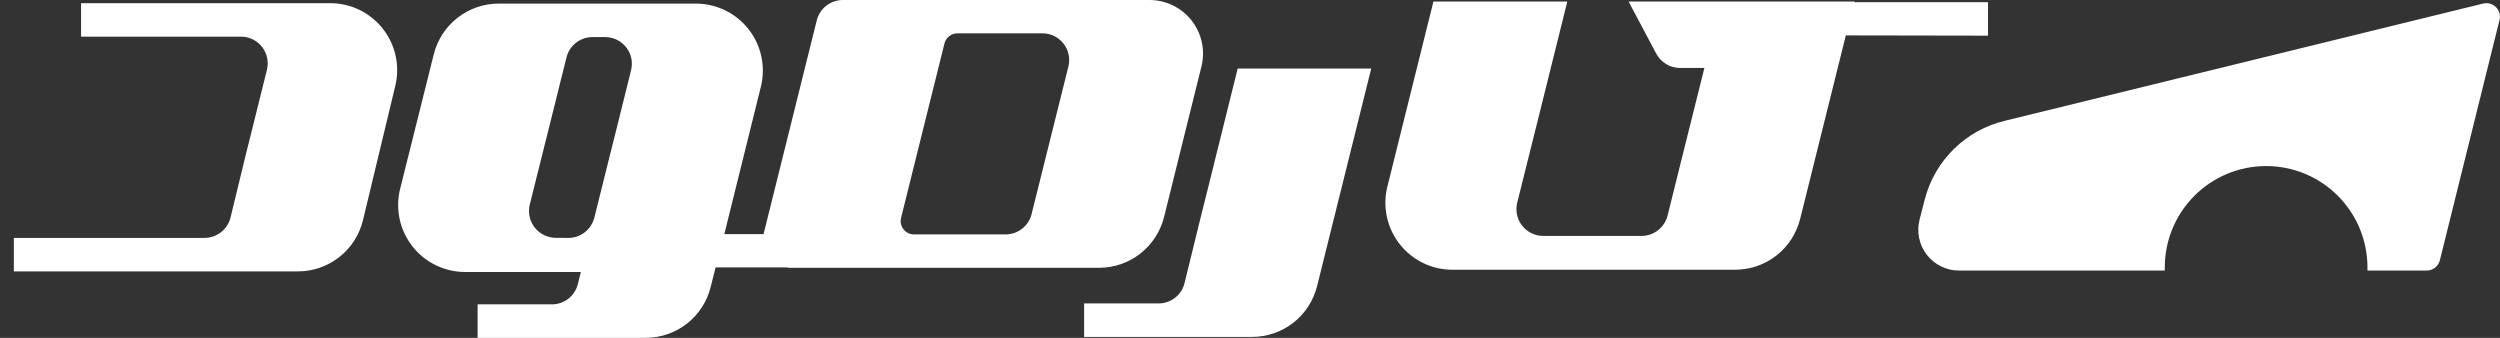
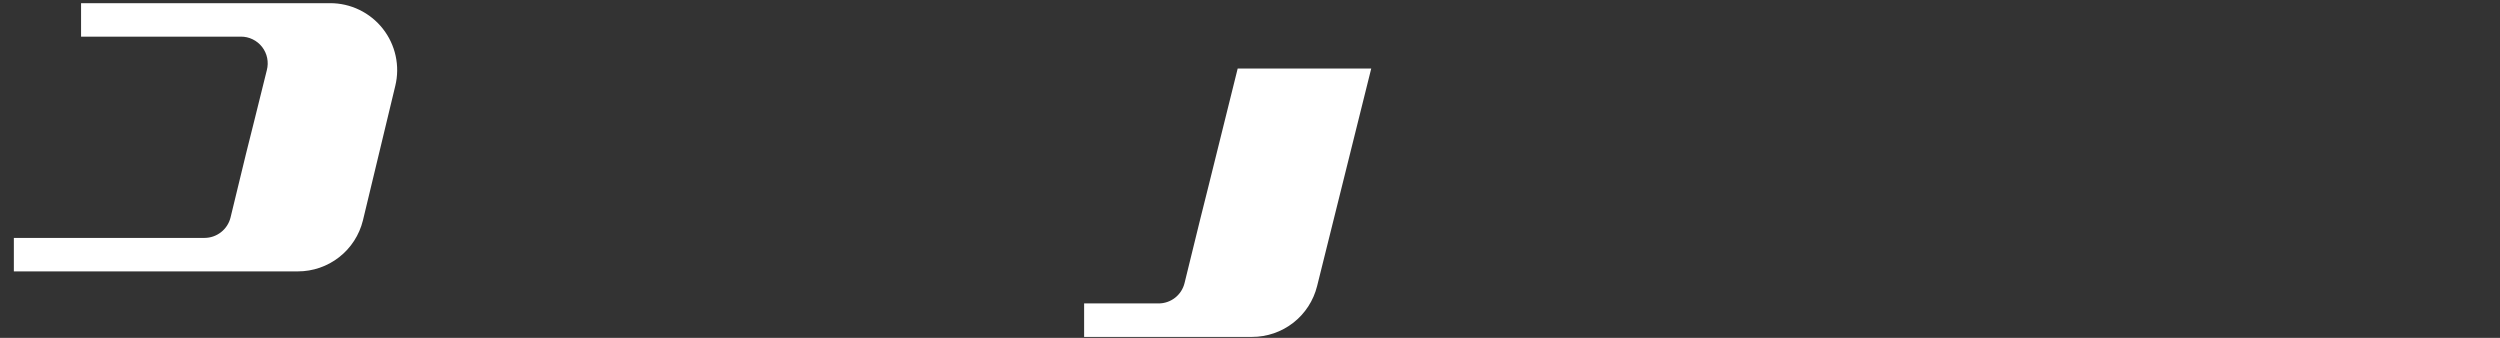
<svg xmlns="http://www.w3.org/2000/svg" width="148" height="20" viewBox="0 0 148 20" fill="none">
  <rect x="0" y="0" width="148" height="20" fill="#333333" stroke="none" />
  <path d="M71.542 11.022L71.046 13.004L70.125 16.759C70.04 17.104 69.842 17.41 69.563 17.628C69.283 17.846 68.939 17.964 68.584 17.963H64.18V19.945H74.123C75.008 19.945 75.868 19.65 76.566 19.105C77.263 18.56 77.758 17.797 77.972 16.938L81.177 4.057H73.271L71.542 11.022Z" fill="white" />
-   <path d="M117.69 2.111V0.129H109.788V0.09H96.412L98.052 3.181C98.188 3.435 98.39 3.647 98.637 3.795C98.884 3.943 99.166 4.022 99.454 4.023H100.9L100.147 7.036L99.652 9.017L98.721 12.763C98.634 13.106 98.436 13.411 98.157 13.629C97.878 13.847 97.534 13.966 97.18 13.966H91.364C91.121 13.967 90.882 13.913 90.664 13.806C90.446 13.7 90.255 13.546 90.106 13.354C89.957 13.163 89.855 12.94 89.805 12.703C89.756 12.465 89.762 12.22 89.823 11.985L90.536 9.126L90.566 9.007L91.061 7.026L92.785 0.09H84.859L82.134 11.043C81.988 11.628 81.977 12.239 82.102 12.828C82.227 13.418 82.485 13.971 82.856 14.445C83.228 14.92 83.702 15.304 84.244 15.568C84.786 15.832 85.381 15.969 85.983 15.968H102.718C103.604 15.969 104.464 15.673 105.162 15.128C105.859 14.583 106.354 13.82 106.568 12.961L109.273 2.096L117.69 2.111Z" fill="white" />
  <path d="M19.542 0.188H4.799V2.169H14.256C14.499 2.167 14.739 2.221 14.957 2.327C15.176 2.433 15.367 2.588 15.516 2.779C15.665 2.971 15.768 3.195 15.816 3.432C15.865 3.67 15.858 3.916 15.797 4.151L15.059 7.123L14.563 9.105L13.647 12.88C13.561 13.224 13.362 13.529 13.083 13.747C12.804 13.965 12.46 14.084 12.106 14.084H0.82V16.066H17.635C18.521 16.066 19.381 15.77 20.079 15.224C20.777 14.678 21.271 13.914 21.484 13.053L23.401 5.082C23.543 4.499 23.549 3.891 23.421 3.304C23.293 2.718 23.033 2.168 22.661 1.697C22.29 1.226 21.816 0.845 21.275 0.583C20.735 0.322 20.142 0.186 19.542 0.188Z" fill="white" />
-   <path d="M146.991 0.213L118.693 7.149C117.553 7.42 116.51 7.996 115.673 8.816C114.837 9.636 114.24 10.668 113.947 11.801L113.639 13C113.547 13.357 113.538 13.73 113.612 14.091C113.686 14.452 113.842 14.791 114.068 15.083C114.294 15.374 114.583 15.61 114.914 15.772C115.246 15.934 115.609 16.018 115.978 16.017H128.155C128.155 15.953 128.155 15.893 128.155 15.829C128.155 14.238 128.787 12.712 129.912 11.587C131.037 10.462 132.563 9.83 134.155 9.83C135.746 9.83 137.272 10.462 138.397 11.587C139.522 12.712 140.154 14.238 140.154 15.829V16.017H143.657C143.836 16.017 144.011 15.957 144.153 15.847C144.294 15.737 144.395 15.582 144.44 15.408L147.967 1.204C148.005 1.068 148.006 0.925 147.97 0.789C147.935 0.652 147.864 0.527 147.765 0.427C147.666 0.326 147.543 0.254 147.407 0.216C147.271 0.179 147.127 0.178 146.991 0.213Z" fill="white" />
-   <path d="M46.733 15.853H65.064C65.949 15.854 66.809 15.558 67.507 15.013C68.204 14.468 68.699 13.705 68.913 12.846L71.127 3.929C71.243 3.461 71.25 2.973 71.148 2.502C71.046 2.03 70.838 1.589 70.54 1.21C70.242 0.831 69.862 0.525 69.428 0.316C68.994 0.106 68.518 -0.002 68.036 2.5341e-05H49.894C49.54 0 49.196 0.119 48.917 0.337C48.638 0.555 48.439 0.86 48.353 1.204L45.202 13.862H42.879L44.365 7.872L45.044 5.133C45.189 4.548 45.199 3.938 45.073 3.348C44.947 2.759 44.689 2.206 44.317 1.732C43.946 1.258 43.471 0.874 42.929 0.611C42.387 0.348 41.792 0.212 41.189 0.213H29.527C28.642 0.212 27.782 0.508 27.084 1.053C26.387 1.598 25.891 2.361 25.678 3.22L23.696 11.147C23.545 11.733 23.53 12.347 23.652 12.94C23.775 13.534 24.032 14.091 24.404 14.569C24.776 15.048 25.252 15.435 25.797 15.7C26.341 15.966 26.94 16.103 27.546 16.101H34.387L34.209 16.814C34.125 17.158 33.928 17.463 33.649 17.682C33.371 17.9 33.027 18.018 32.673 18.018H28.274V20H38.222C39.107 20.001 39.967 19.705 40.665 19.16C41.362 18.615 41.858 17.852 42.071 16.993L42.364 15.829H46.54C46.603 15.842 46.668 15.85 46.733 15.853ZM32.906 14.08C32.664 14.08 32.425 14.024 32.208 13.918C31.99 13.811 31.8 13.657 31.651 13.466C31.503 13.274 31.399 13.052 31.35 12.815C31.3 12.578 31.306 12.333 31.365 12.098L32.108 9.126L32.604 7.144L33.535 3.399C33.621 3.055 33.819 2.75 34.099 2.532C34.378 2.314 34.722 2.195 35.076 2.195H35.819C36.061 2.194 36.301 2.248 36.519 2.354C36.736 2.461 36.927 2.615 37.075 2.807C37.224 2.999 37.326 3.222 37.375 3.459C37.423 3.697 37.416 3.942 37.355 4.176L36.617 7.149L36.121 9.131L35.185 12.881C35.1 13.225 34.901 13.53 34.622 13.749C34.343 13.967 33.999 14.085 33.644 14.085L32.906 14.08ZM53.347 12.881L55.913 2.571C55.956 2.4 56.055 2.248 56.194 2.14C56.333 2.031 56.505 1.972 56.681 1.972H61.705C61.947 1.971 62.186 2.026 62.404 2.132C62.622 2.238 62.813 2.393 62.962 2.584C63.111 2.775 63.214 2.998 63.263 3.236C63.312 3.473 63.306 3.719 63.245 3.953L61.07 12.673C60.986 13.016 60.789 13.322 60.511 13.54C60.232 13.758 59.888 13.877 59.535 13.877H54.115C53.993 13.878 53.872 13.851 53.763 13.798C53.653 13.745 53.557 13.666 53.483 13.57C53.408 13.473 53.357 13.361 53.334 13.241C53.31 13.122 53.315 12.998 53.347 12.881Z" fill="white" />
</svg>